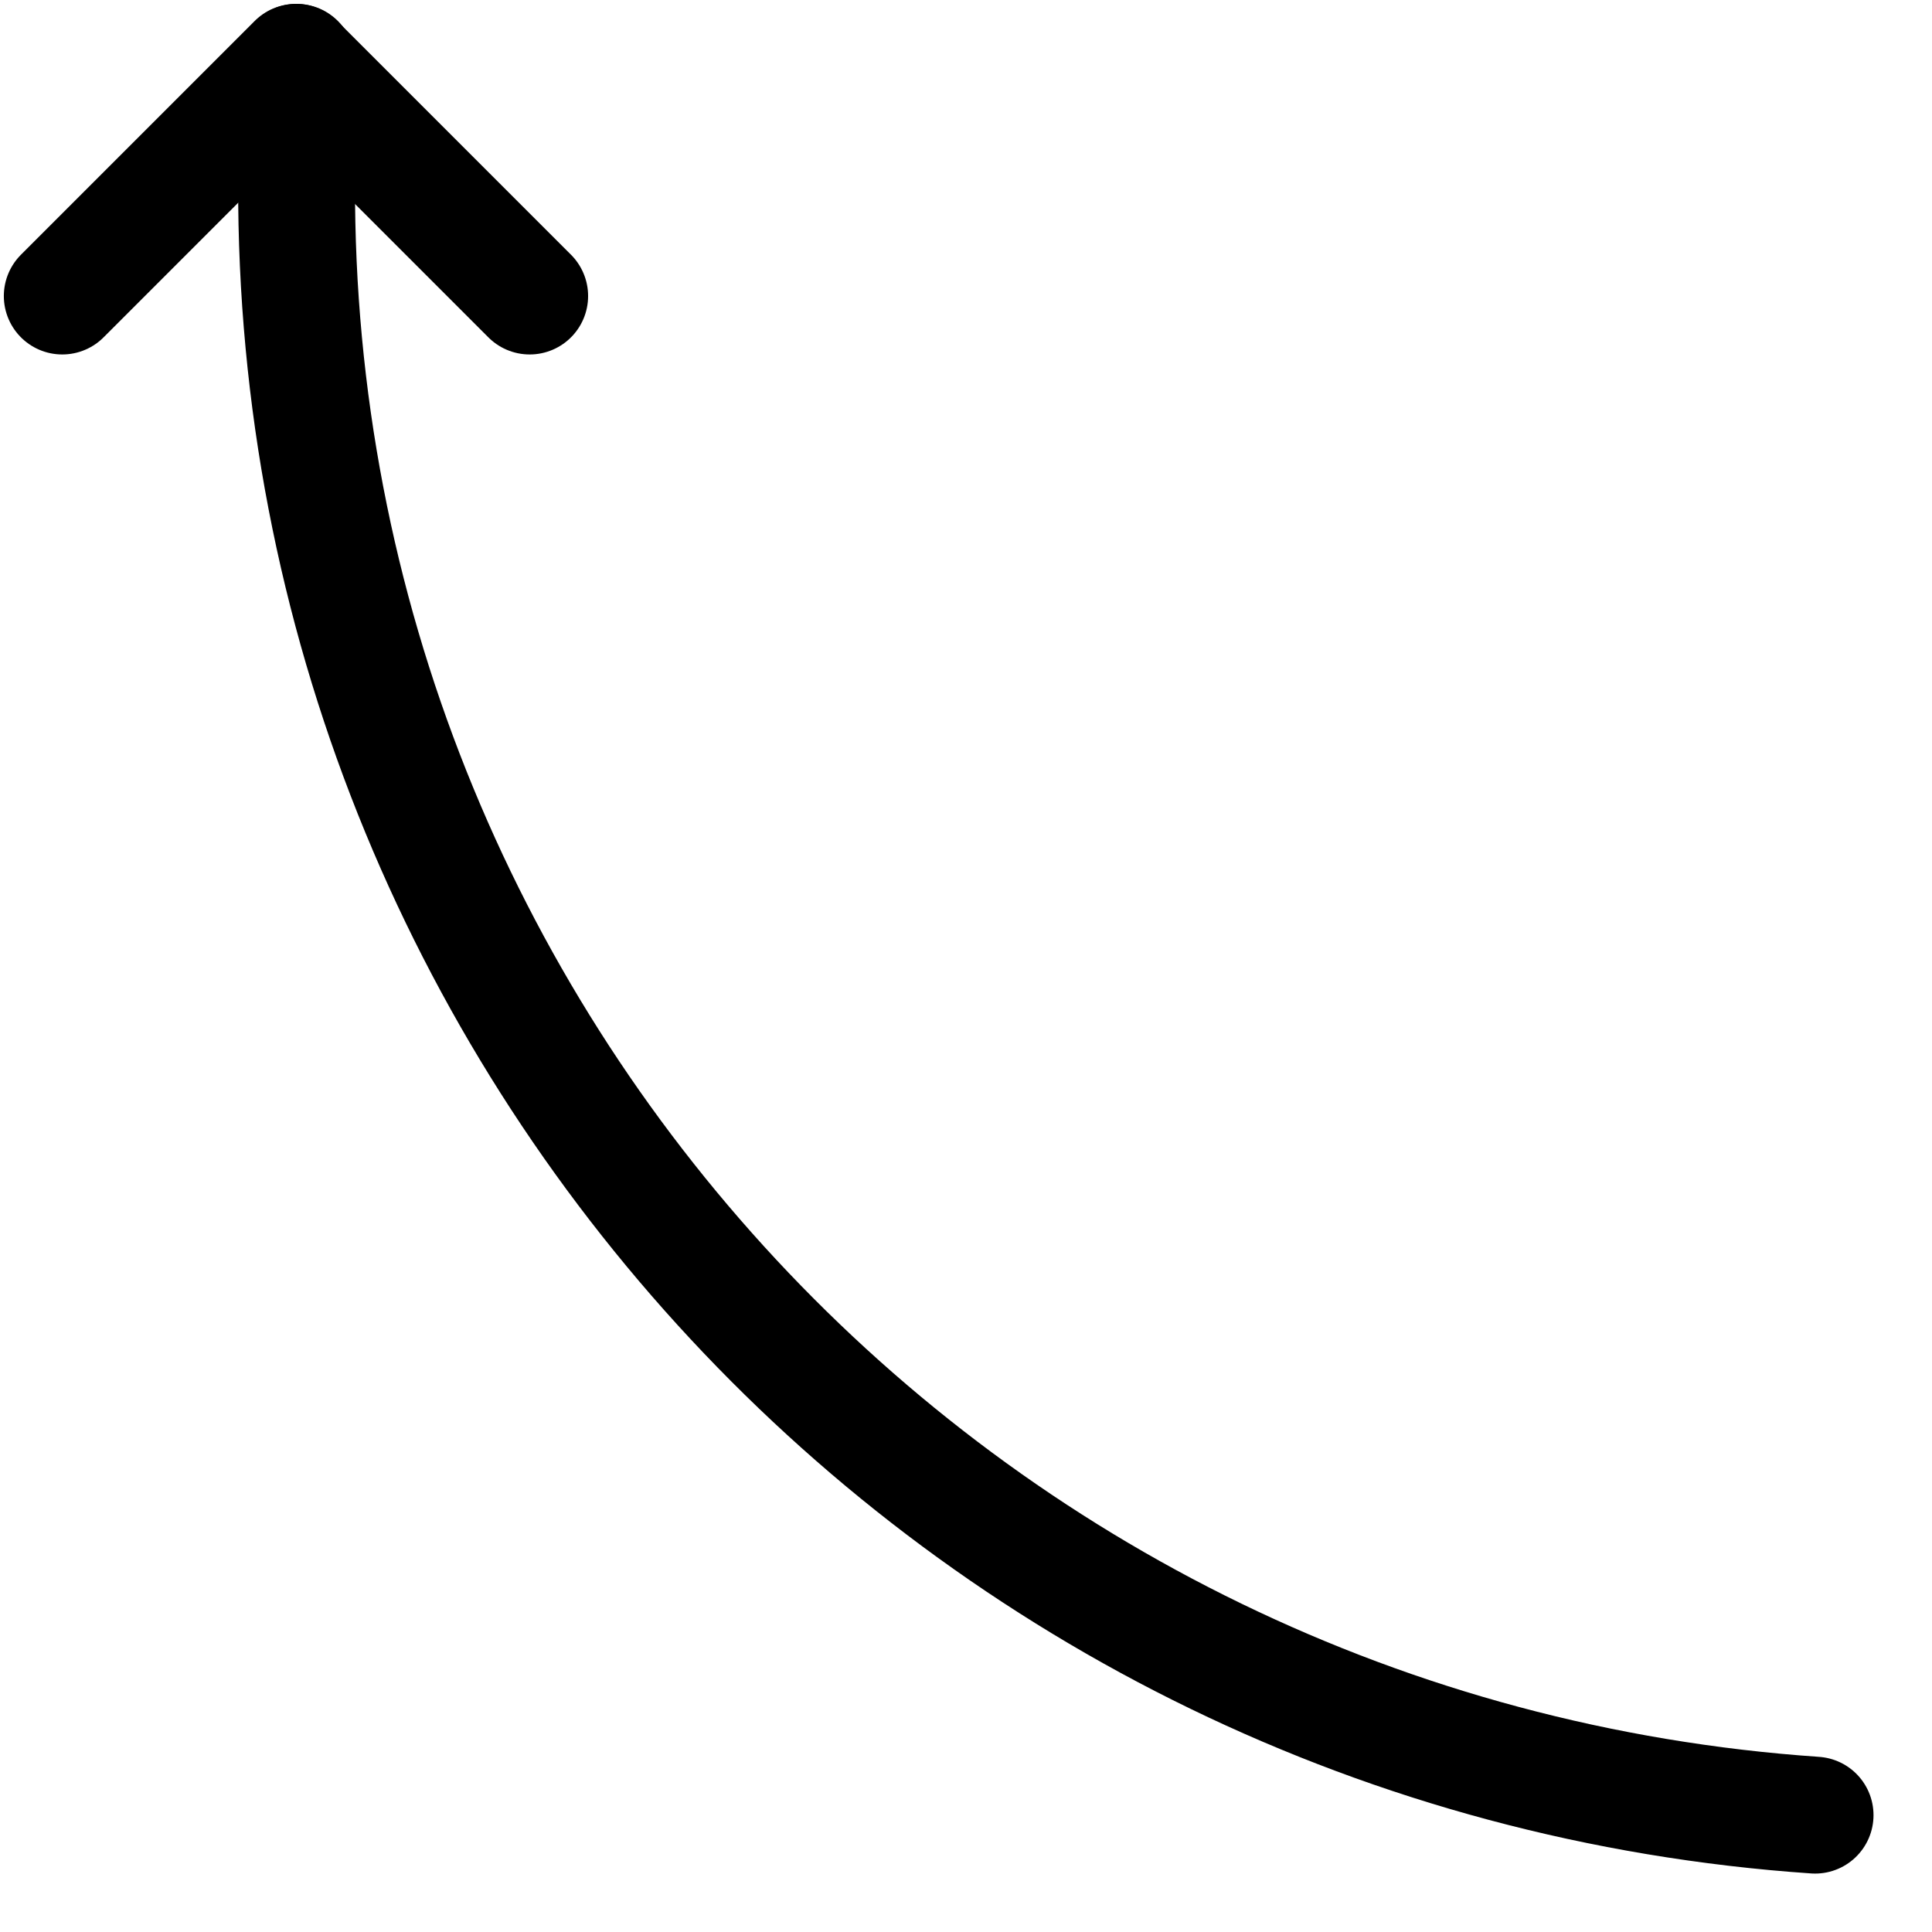
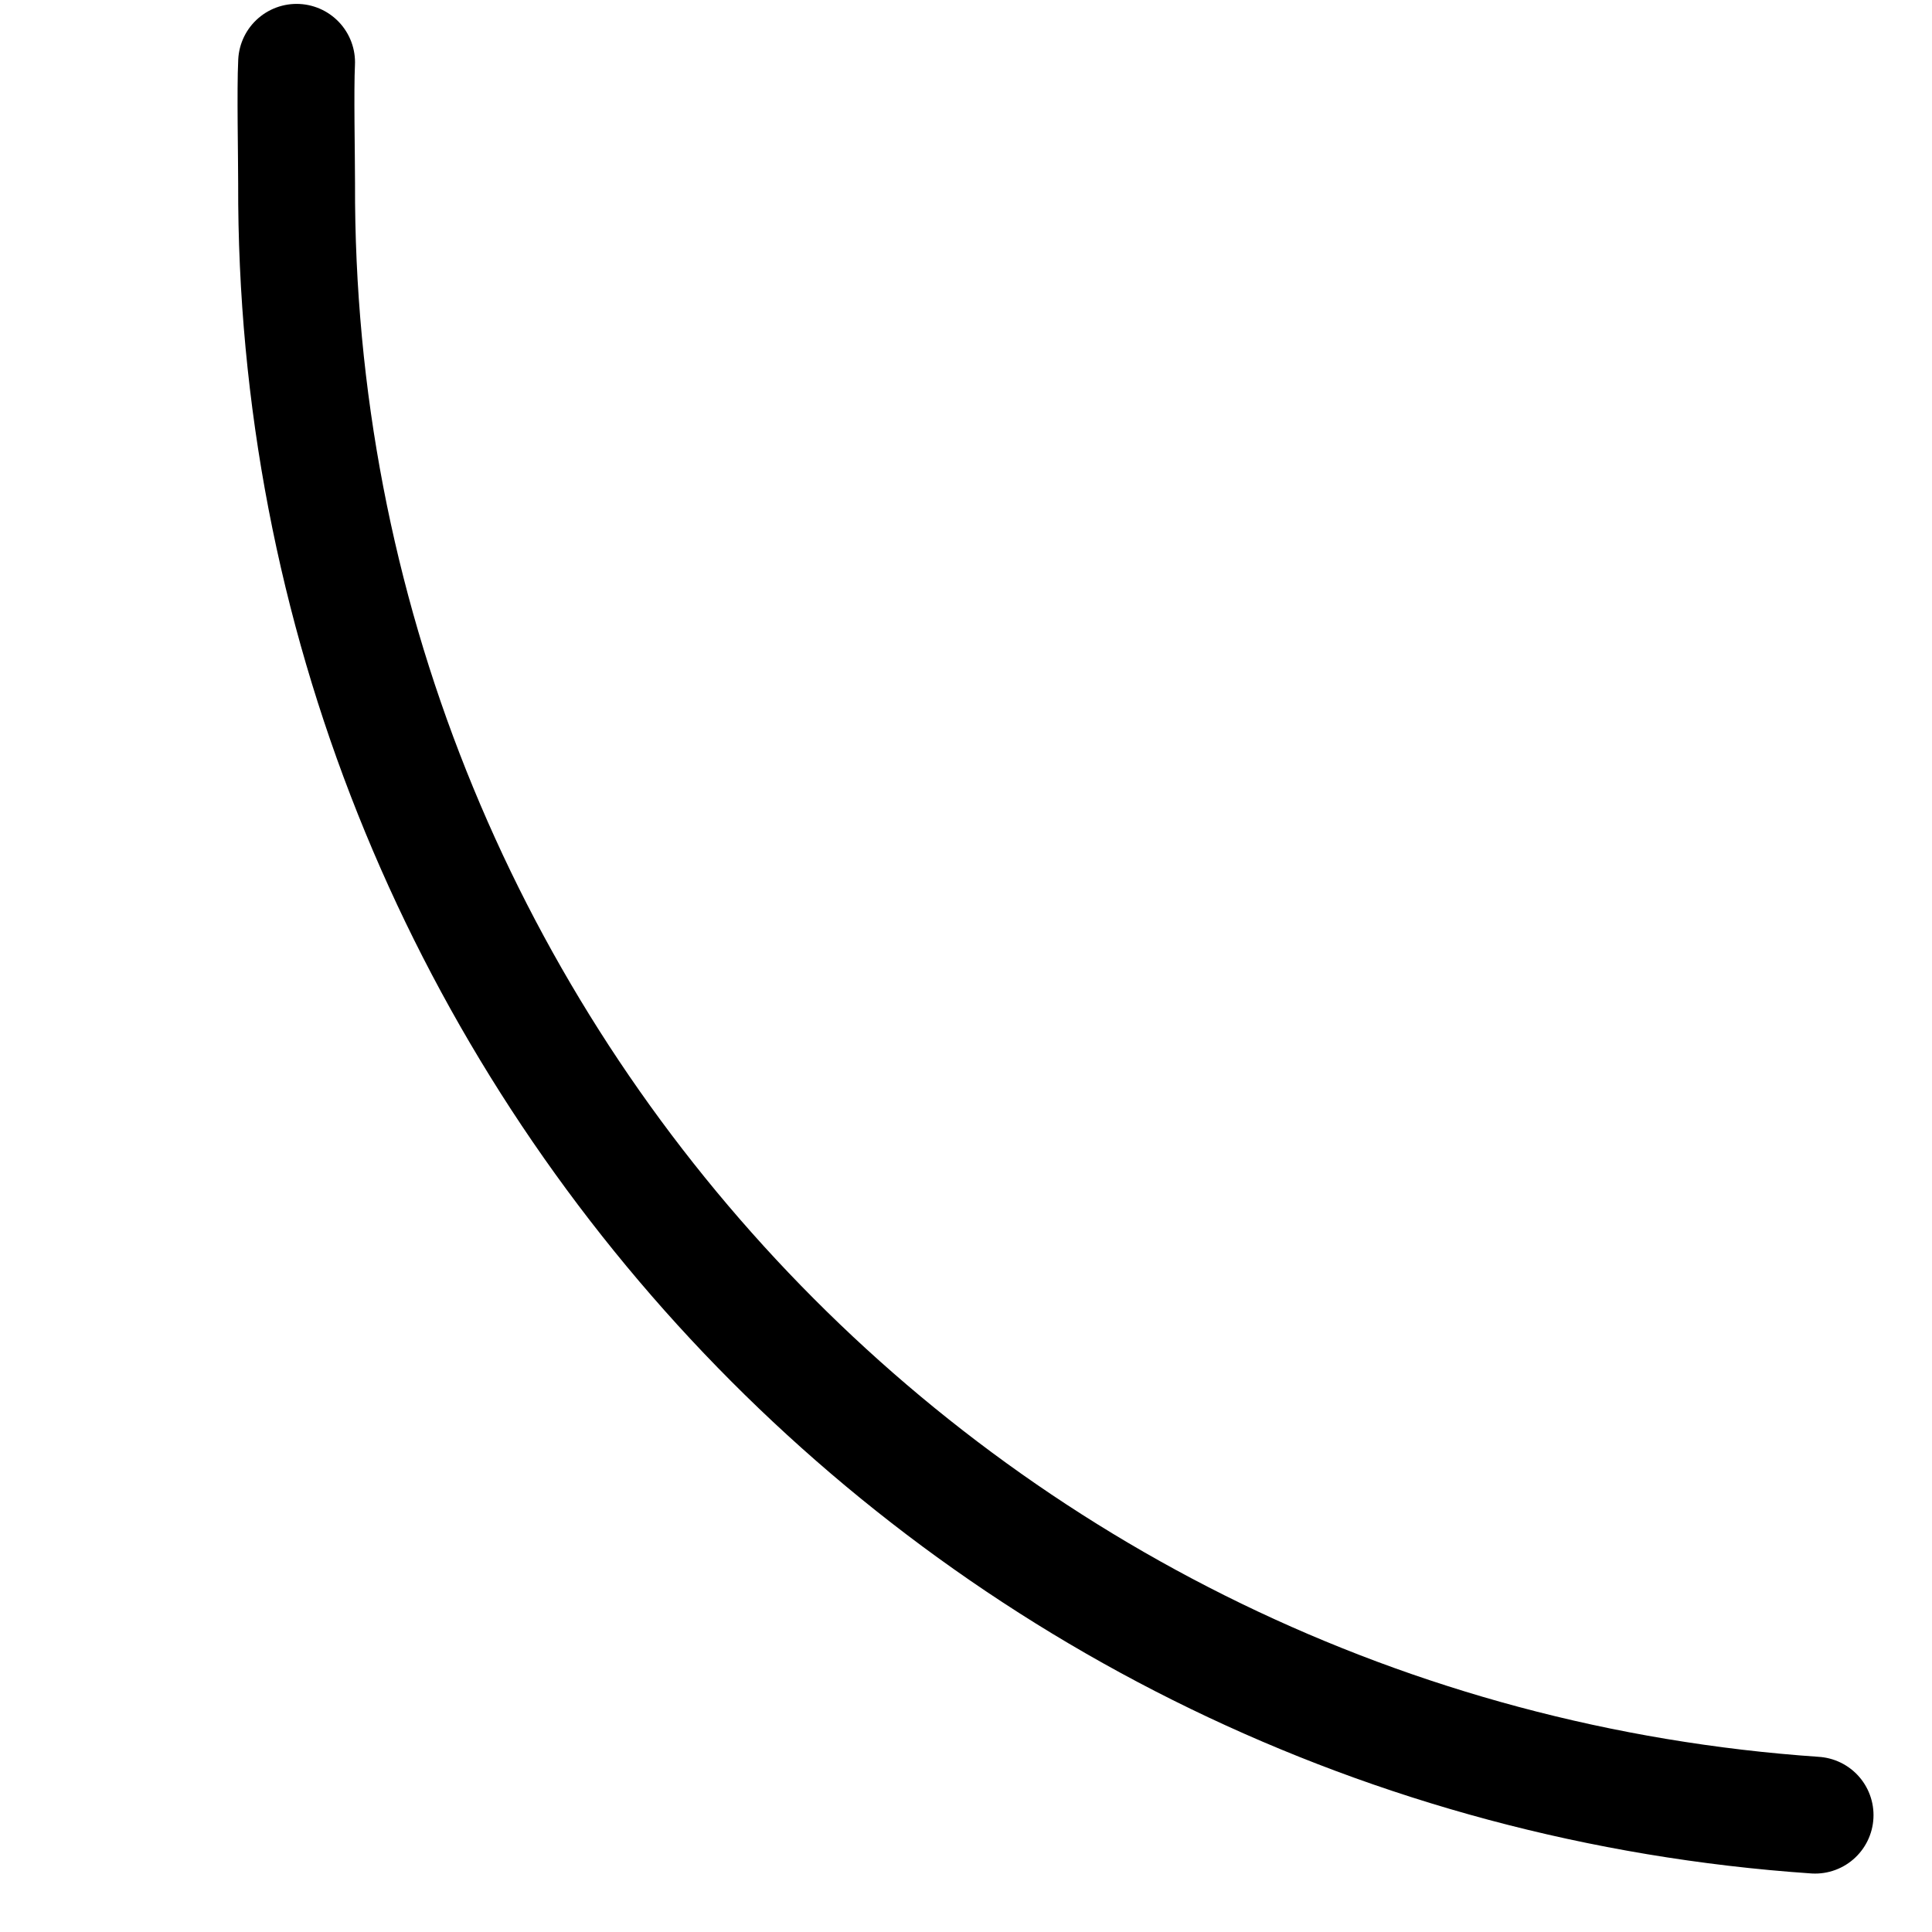
<svg xmlns="http://www.w3.org/2000/svg" width="31px" height="31px" viewBox="0 0 31 31" version="1.1">
  <title>Group</title>
  <g id="Welcome" stroke="none" stroke-width="1" fill="none" fill-rule="evenodd" stroke-linecap="round" stroke-linejoin="round">
    <g id="Group" transform="translate(15.062, 15.062) scale(-1, 1) translate(-15.062, -15.062) translate(1, 1)" stroke="#000000" stroke-width="1.875">
      <path d="M24.365,0 C24.387,0.441 24.365,1.5 24.365,1.942 C24.411,15.727 13.752,27.181 0,28.125" id="Path" />
-       <polyline id="Path" points="20.625 3.75 24.375 0 28.125 3.75" />
    </g>
  </g>
</svg>